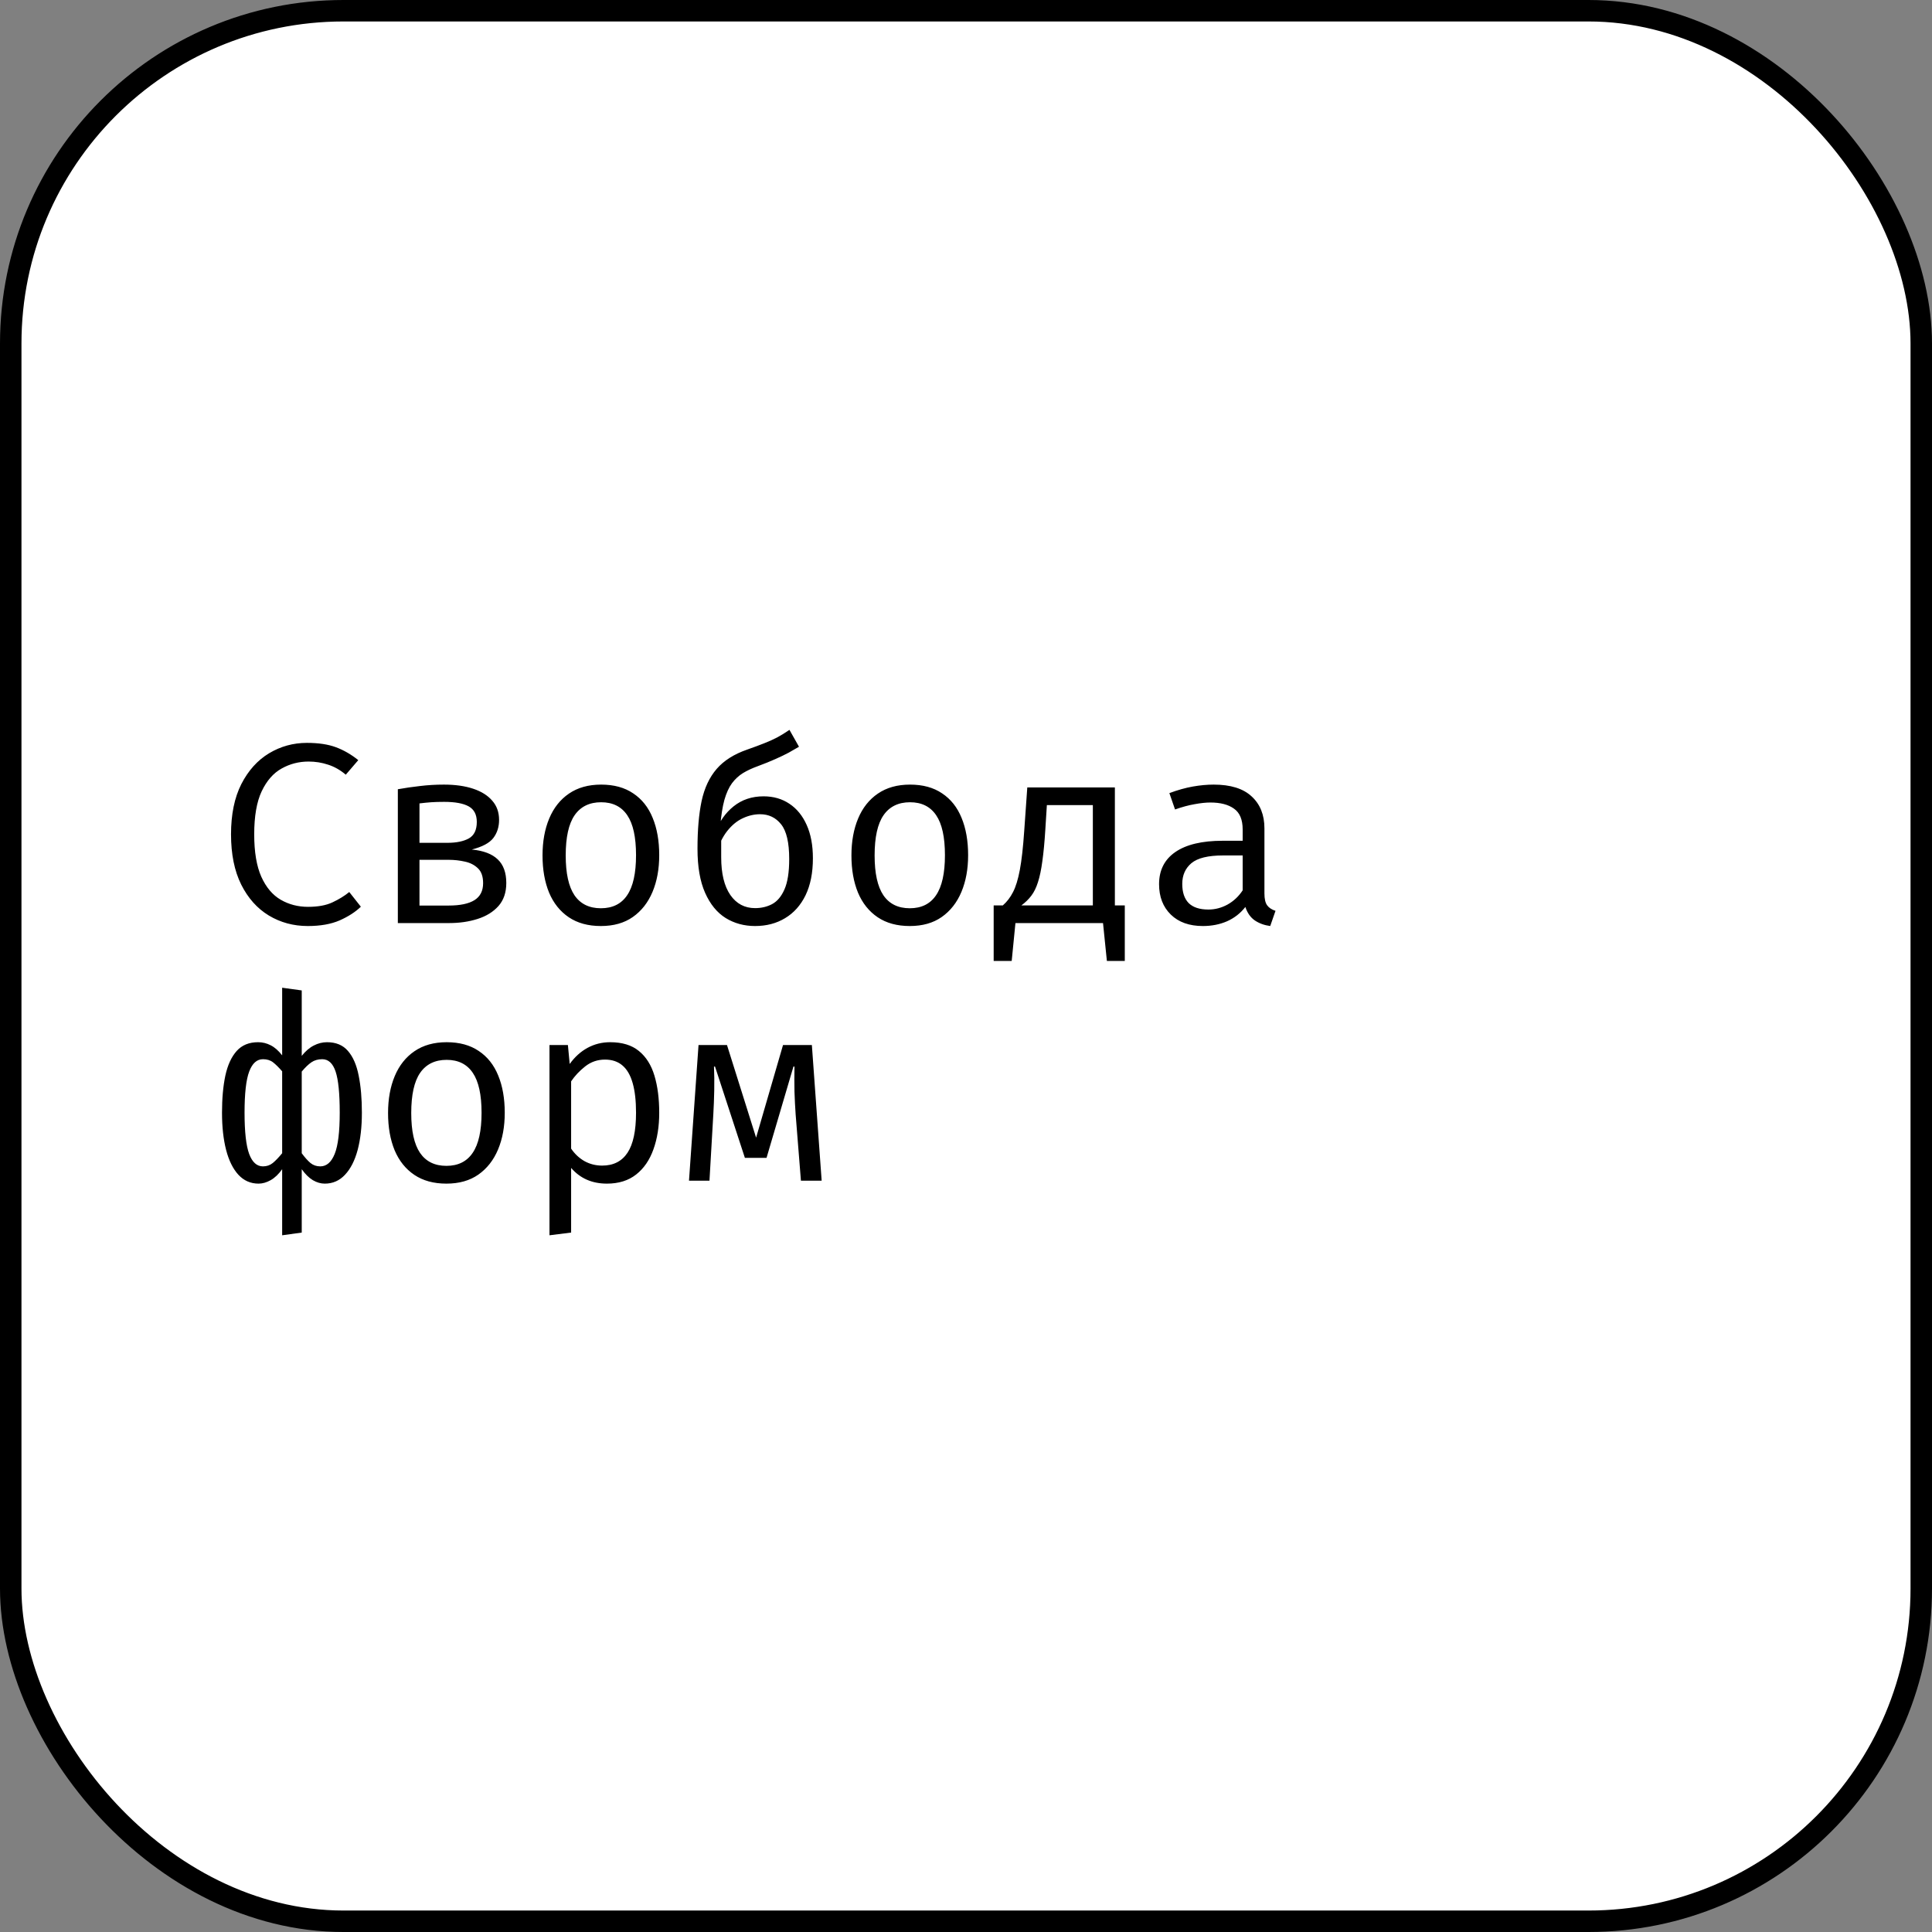
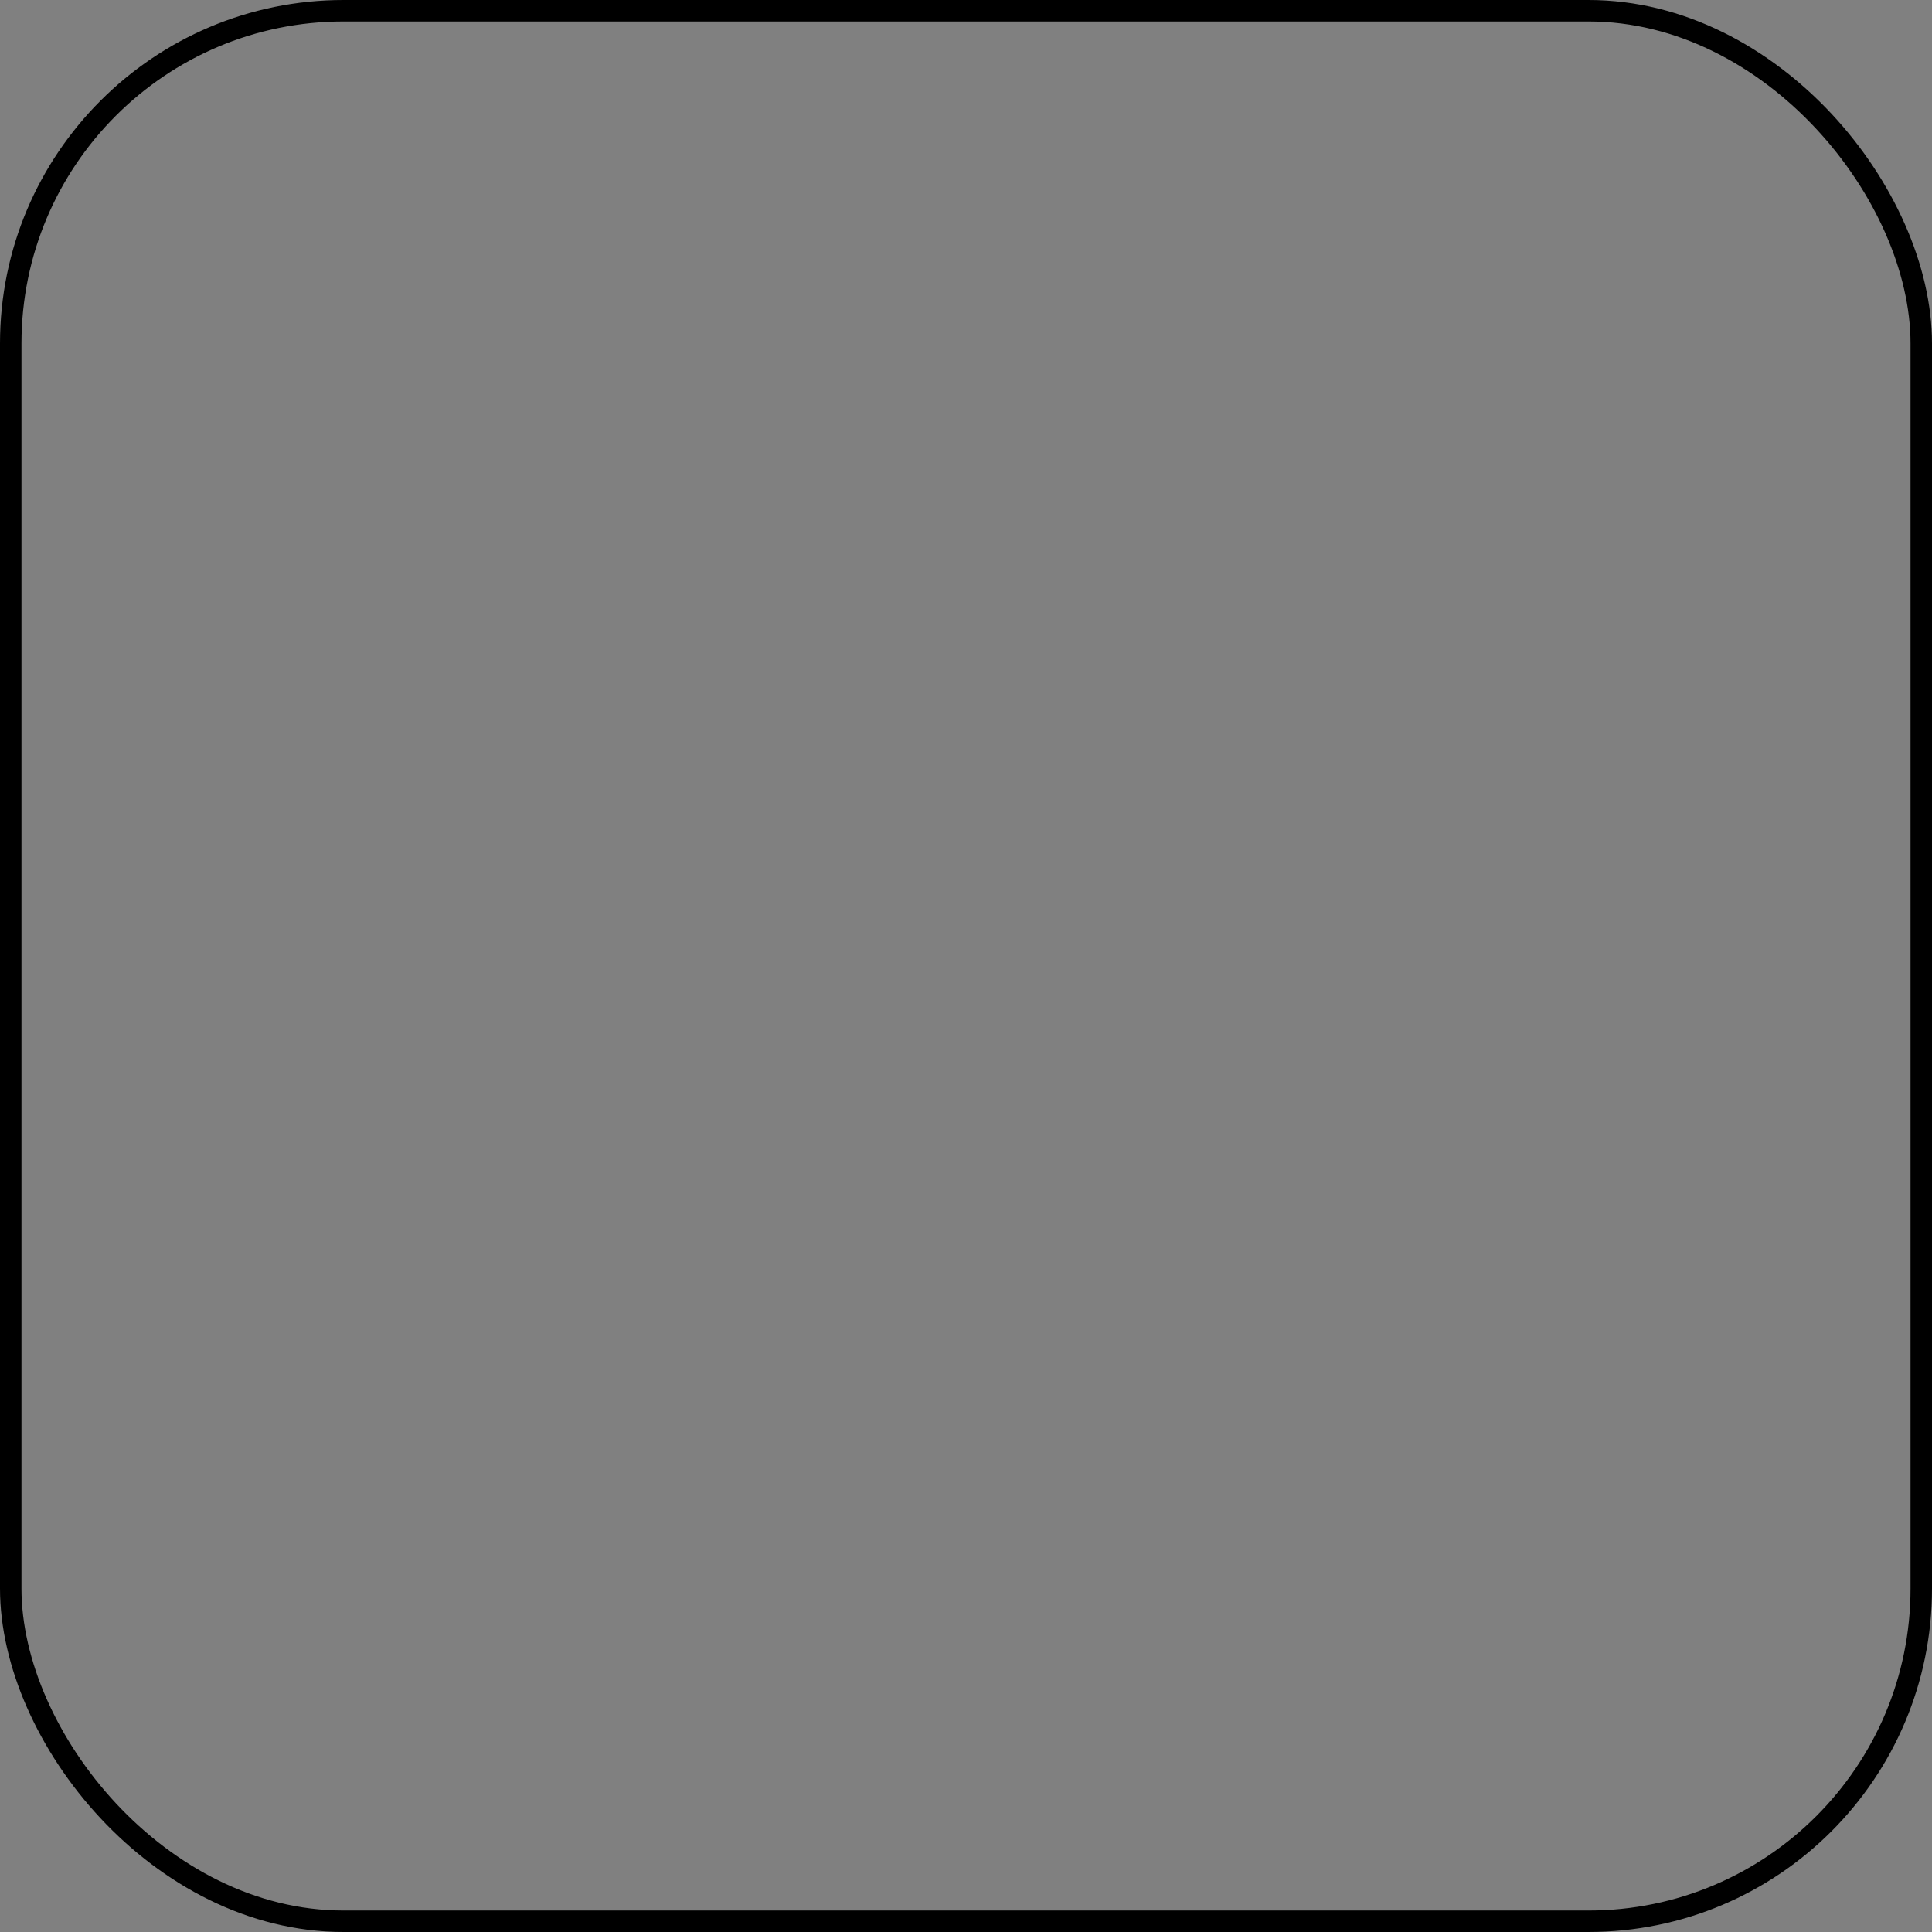
<svg xmlns="http://www.w3.org/2000/svg" width="90" height="90" viewBox="0 0 90 90" fill="none">
  <rect x="0" y="0" width="90" height="90" fill="#808080" stroke="none" />
-   <rect x="0.5" y="0.5" width="89" height="89" rx="15.5" fill="white" />
  <rect x="0.5" y="0.5" width="89" height="89" rx="15.5" stroke="black" />
-   <path d="M14.296 34.606C14.836 34.606 15.288 34.674 15.652 34.81C16.016 34.946 16.362 35.146 16.69 35.41L16.108 36.088C15.848 35.868 15.572 35.712 15.28 35.62C14.992 35.524 14.69 35.476 14.374 35.476C13.922 35.476 13.504 35.584 13.12 35.8C12.736 36.012 12.426 36.366 12.19 36.862C11.958 37.354 11.842 38.022 11.842 38.866C11.842 39.686 11.952 40.344 12.172 40.84C12.396 41.336 12.698 41.694 13.078 41.914C13.458 42.134 13.882 42.244 14.35 42.244C14.814 42.244 15.194 42.174 15.49 42.034C15.79 41.894 16.05 41.734 16.27 41.554L16.81 42.238C16.558 42.482 16.23 42.694 15.826 42.874C15.422 43.05 14.926 43.138 14.338 43.138C13.67 43.138 13.064 42.974 12.52 42.646C11.98 42.318 11.552 41.838 11.236 41.206C10.92 40.57 10.762 39.79 10.762 38.866C10.762 37.938 10.922 37.158 11.242 36.526C11.566 35.894 11.996 35.416 12.532 35.092C13.072 34.768 13.66 34.606 14.296 34.606ZM20.681 36.55C21.205 36.55 21.659 36.614 22.043 36.742C22.427 36.87 22.723 37.056 22.931 37.3C23.143 37.54 23.249 37.838 23.249 38.194C23.249 38.522 23.159 38.804 22.979 39.04C22.799 39.272 22.465 39.45 21.977 39.574C22.521 39.626 22.925 39.78 23.189 40.036C23.453 40.288 23.585 40.654 23.585 41.134C23.585 41.574 23.463 41.932 23.219 42.208C22.975 42.48 22.651 42.68 22.247 42.808C21.847 42.936 21.405 43 20.921 43H18.533V36.766C18.865 36.706 19.209 36.656 19.565 36.616C19.925 36.572 20.297 36.55 20.681 36.55ZM20.693 37.354C20.453 37.354 20.249 37.36 20.081 37.372C19.913 37.384 19.733 37.402 19.541 37.426V42.184H20.897C21.433 42.184 21.835 42.1 22.103 41.932C22.371 41.764 22.505 41.5 22.505 41.14C22.505 40.832 22.425 40.602 22.265 40.45C22.105 40.294 21.903 40.19 21.659 40.138C21.415 40.082 21.165 40.054 20.909 40.054H19.349V39.262H20.843C21.259 39.262 21.591 39.194 21.839 39.058C22.087 38.918 22.211 38.662 22.211 38.29C22.211 37.946 22.085 37.704 21.833 37.564C21.581 37.424 21.201 37.354 20.693 37.354ZM28.003 36.55C28.599 36.55 29.097 36.686 29.497 36.958C29.901 37.226 30.203 37.606 30.403 38.098C30.607 38.59 30.709 39.17 30.709 39.838C30.709 40.482 30.605 41.052 30.397 41.548C30.189 42.044 29.883 42.434 29.479 42.718C29.079 42.998 28.583 43.138 27.991 43.138C27.399 43.138 26.901 43.002 26.497 42.73C26.093 42.458 25.787 42.076 25.579 41.584C25.375 41.088 25.273 40.51 25.273 39.85C25.273 39.198 25.377 38.624 25.585 38.128C25.793 37.632 26.099 37.246 26.503 36.97C26.911 36.69 27.411 36.55 28.003 36.55ZM28.003 37.372C27.459 37.372 27.047 37.574 26.767 37.978C26.491 38.378 26.353 39.002 26.353 39.85C26.353 40.682 26.489 41.3 26.761 41.704C27.037 42.108 27.447 42.31 27.991 42.31C28.535 42.31 28.943 42.108 29.215 41.704C29.491 41.3 29.629 40.678 29.629 39.838C29.629 38.998 29.493 38.378 29.221 37.978C28.949 37.574 28.543 37.372 28.003 37.372ZM36.776 34L37.22 34.786C37.08 34.87 36.92 34.962 36.74 35.062C36.56 35.158 36.352 35.258 36.116 35.362C35.884 35.466 35.612 35.576 35.3 35.692C35.044 35.784 34.816 35.89 34.616 36.01C34.42 36.13 34.248 36.288 34.1 36.484C33.956 36.68 33.838 36.938 33.746 37.258C33.658 37.578 33.594 37.982 33.554 38.47L33.596 38.524V39.934C33.596 40.694 33.738 41.28 34.022 41.692C34.306 42.1 34.69 42.304 35.174 42.304C35.466 42.304 35.73 42.242 35.966 42.118C36.206 41.99 36.398 41.762 36.542 41.434C36.69 41.102 36.764 40.63 36.764 40.018C36.764 39.25 36.638 38.71 36.386 38.398C36.138 38.086 35.812 37.93 35.408 37.93C35.136 37.93 34.868 37.992 34.604 38.116C34.34 38.236 34.098 38.434 33.878 38.71C33.662 38.982 33.484 39.348 33.344 39.808L33.332 38.77C33.508 38.274 33.788 37.872 34.172 37.564C34.56 37.252 35.026 37.096 35.57 37.096C36.03 37.096 36.432 37.212 36.776 37.444C37.12 37.672 37.388 38.002 37.58 38.434C37.772 38.862 37.868 39.378 37.868 39.982C37.868 40.658 37.754 41.232 37.526 41.704C37.298 42.172 36.98 42.528 36.572 42.772C36.168 43.016 35.702 43.138 35.174 43.138C34.666 43.138 34.21 43.014 33.806 42.766C33.402 42.514 33.082 42.122 32.846 41.59C32.61 41.058 32.492 40.374 32.492 39.538C32.492 38.658 32.556 37.916 32.684 37.312C32.816 36.704 33.05 36.206 33.386 35.818C33.722 35.43 34.196 35.13 34.808 34.918C35.116 34.81 35.38 34.712 35.6 34.624C35.824 34.536 36.028 34.444 36.212 34.348C36.396 34.248 36.584 34.132 36.776 34ZM42.393 36.55C42.989 36.55 43.487 36.686 43.887 36.958C44.291 37.226 44.593 37.606 44.793 38.098C44.997 38.59 45.099 39.17 45.099 39.838C45.099 40.482 44.995 41.052 44.787 41.548C44.579 42.044 44.273 42.434 43.869 42.718C43.469 42.998 42.973 43.138 42.381 43.138C41.789 43.138 41.291 43.002 40.887 42.73C40.483 42.458 40.177 42.076 39.969 41.584C39.765 41.088 39.663 40.51 39.663 39.85C39.663 39.198 39.767 38.624 39.975 38.128C40.183 37.632 40.489 37.246 40.893 36.97C41.301 36.69 41.801 36.55 42.393 36.55ZM42.393 37.372C41.849 37.372 41.437 37.574 41.157 37.978C40.881 38.378 40.743 39.002 40.743 39.85C40.743 40.682 40.879 41.3 41.151 41.704C41.427 42.108 41.837 42.31 42.381 42.31C42.925 42.31 43.333 42.108 43.605 41.704C43.881 41.3 44.019 40.678 44.019 39.838C44.019 38.998 43.883 38.378 43.611 37.978C43.339 37.574 42.933 37.372 42.393 37.372ZM51.935 36.682V42.178L51.419 43H47.261L46.715 42.178C46.907 42.01 47.065 41.804 47.189 41.56C47.317 41.316 47.423 40.972 47.507 40.528C47.591 40.084 47.659 39.482 47.711 38.722L47.855 36.682H51.935ZM50.909 37.504H48.767L48.695 38.65C48.659 39.23 48.613 39.718 48.557 40.114C48.505 40.506 48.437 40.832 48.353 41.092C48.273 41.348 48.169 41.56 48.041 41.728C47.917 41.892 47.763 42.042 47.579 42.178H50.909V37.504ZM46.289 42.178H47.693L47.729 43H47.303L47.129 44.764H46.289V42.178ZM52.397 42.178V44.764H51.563L51.383 43H50.963L50.993 42.178H52.397ZM58.902 41.62C58.902 41.872 58.944 42.056 59.028 42.172C59.112 42.288 59.242 42.374 59.418 42.43L59.172 43.138C58.9 43.102 58.662 43.016 58.458 42.88C58.254 42.74 58.106 42.53 58.014 42.25C57.786 42.542 57.502 42.764 57.162 42.916C56.822 43.064 56.446 43.138 56.034 43.138C55.402 43.138 54.904 42.96 54.54 42.604C54.176 42.248 53.994 41.776 53.994 41.188C53.994 40.536 54.248 40.036 54.756 39.688C55.264 39.34 55.998 39.166 56.958 39.166H57.888V38.638C57.888 38.182 57.754 37.86 57.486 37.672C57.222 37.48 56.854 37.384 56.382 37.384C56.174 37.384 55.93 37.41 55.65 37.462C55.37 37.51 55.066 37.592 54.738 37.708L54.474 36.946C54.862 36.802 55.226 36.7 55.566 36.64C55.906 36.58 56.23 36.55 56.538 36.55C57.326 36.55 57.916 36.734 58.308 37.102C58.704 37.466 58.902 37.962 58.902 38.59V41.62ZM56.292 42.37C56.604 42.37 56.902 42.292 57.186 42.136C57.47 41.976 57.704 41.756 57.888 41.476V39.85H56.976C56.28 39.85 55.788 39.97 55.5 40.21C55.216 40.45 55.074 40.772 55.074 41.176C55.074 41.568 55.174 41.866 55.374 42.07C55.578 42.27 55.884 42.37 56.292 42.37ZM13.144 46.012L14.056 46.138V49.186C14.232 48.966 14.418 48.806 14.614 48.706C14.814 48.602 15.02 48.55 15.232 48.55C15.652 48.55 15.978 48.686 16.21 48.958C16.446 49.23 16.612 49.612 16.708 50.104C16.808 50.596 16.858 51.172 16.858 51.832C16.858 52.496 16.792 53.076 16.66 53.572C16.528 54.064 16.332 54.448 16.072 54.724C15.816 55 15.502 55.138 15.13 55.138C14.942 55.138 14.756 55.084 14.572 54.976C14.388 54.864 14.216 54.694 14.056 54.466V57.418L13.144 57.544V54.466C12.984 54.694 12.806 54.864 12.61 54.976C12.418 55.084 12.23 55.138 12.046 55.138C11.674 55.138 11.36 55 11.104 54.724C10.852 54.448 10.662 54.064 10.534 53.572C10.406 53.076 10.342 52.496 10.342 51.832C10.342 51.172 10.394 50.596 10.498 50.104C10.606 49.612 10.782 49.23 11.026 48.958C11.27 48.686 11.602 48.55 12.022 48.55C12.23 48.55 12.426 48.598 12.61 48.694C12.794 48.786 12.972 48.942 13.144 49.162V46.012ZM12.25 49.342C11.966 49.342 11.752 49.534 11.608 49.918C11.464 50.298 11.392 50.936 11.392 51.832C11.392 52.728 11.464 53.37 11.608 53.758C11.752 54.142 11.966 54.334 12.25 54.334C12.426 54.334 12.578 54.282 12.706 54.178C12.834 54.074 12.98 53.922 13.144 53.722V49.906C12.984 49.722 12.842 49.582 12.718 49.486C12.594 49.39 12.438 49.342 12.25 49.342ZM15.01 49.342C14.814 49.342 14.646 49.39 14.506 49.486C14.366 49.582 14.216 49.726 14.056 49.918V53.722C14.2 53.918 14.336 54.07 14.464 54.178C14.592 54.282 14.744 54.334 14.92 54.334C15.212 54.334 15.436 54.14 15.592 53.752C15.748 53.364 15.826 52.724 15.826 51.832C15.826 50.936 15.762 50.298 15.634 49.918C15.506 49.534 15.298 49.342 15.01 49.342ZM20.807 48.55C21.403 48.55 21.901 48.686 22.301 48.958C22.705 49.226 23.007 49.606 23.207 50.098C23.411 50.59 23.513 51.17 23.513 51.838C23.513 52.482 23.409 53.052 23.201 53.548C22.993 54.044 22.687 54.434 22.283 54.718C21.883 54.998 21.387 55.138 20.795 55.138C20.203 55.138 19.705 55.002 19.301 54.73C18.897 54.458 18.591 54.076 18.383 53.584C18.179 53.088 18.077 52.51 18.077 51.85C18.077 51.198 18.181 50.624 18.389 50.128C18.597 49.632 18.903 49.246 19.307 48.97C19.715 48.69 20.215 48.55 20.807 48.55ZM20.807 49.372C20.263 49.372 19.851 49.574 19.571 49.978C19.295 50.378 19.157 51.002 19.157 51.85C19.157 52.682 19.293 53.3 19.565 53.704C19.841 54.108 20.251 54.31 20.795 54.31C21.339 54.31 21.747 54.108 22.019 53.704C22.295 53.3 22.433 52.678 22.433 51.838C22.433 50.998 22.297 50.378 22.025 49.978C21.753 49.574 21.347 49.372 20.807 49.372ZM28.423 48.55C28.983 48.55 29.429 48.686 29.761 48.958C30.097 49.23 30.339 49.614 30.487 50.11C30.635 50.602 30.709 51.178 30.709 51.838C30.709 52.474 30.619 53.042 30.439 53.542C30.263 54.038 29.995 54.428 29.635 54.712C29.275 54.996 28.821 55.138 28.273 55.138C27.581 55.138 27.025 54.894 26.605 54.406V57.418L25.597 57.544V48.682H26.455L26.539 49.564C26.771 49.24 27.047 48.99 27.367 48.814C27.691 48.638 28.043 48.55 28.423 48.55ZM28.183 49.36C27.835 49.36 27.527 49.466 27.259 49.678C26.995 49.886 26.777 50.118 26.605 50.374V53.506C26.769 53.75 26.975 53.944 27.223 54.088C27.475 54.228 27.751 54.298 28.051 54.298C28.575 54.298 28.969 54.098 29.233 53.698C29.497 53.298 29.629 52.676 29.629 51.832C29.629 51.28 29.577 50.822 29.473 50.458C29.369 50.09 29.211 49.816 28.999 49.636C28.787 49.452 28.515 49.36 28.183 49.36ZM37.82 48.682L38.276 55H37.31L37.064 51.91C37.04 51.57 37.022 51.22 37.01 50.86C37.002 50.5 37.002 50.108 37.01 49.684H36.962L35.708 53.938H34.7L33.308 49.684H33.26C33.276 50.028 33.28 50.398 33.272 50.794C33.264 51.186 33.25 51.552 33.23 51.892L33.05 55H32.096L32.54 48.682H33.866L35.222 52.996L36.476 48.682H37.82Z" fill="black" />
</svg>